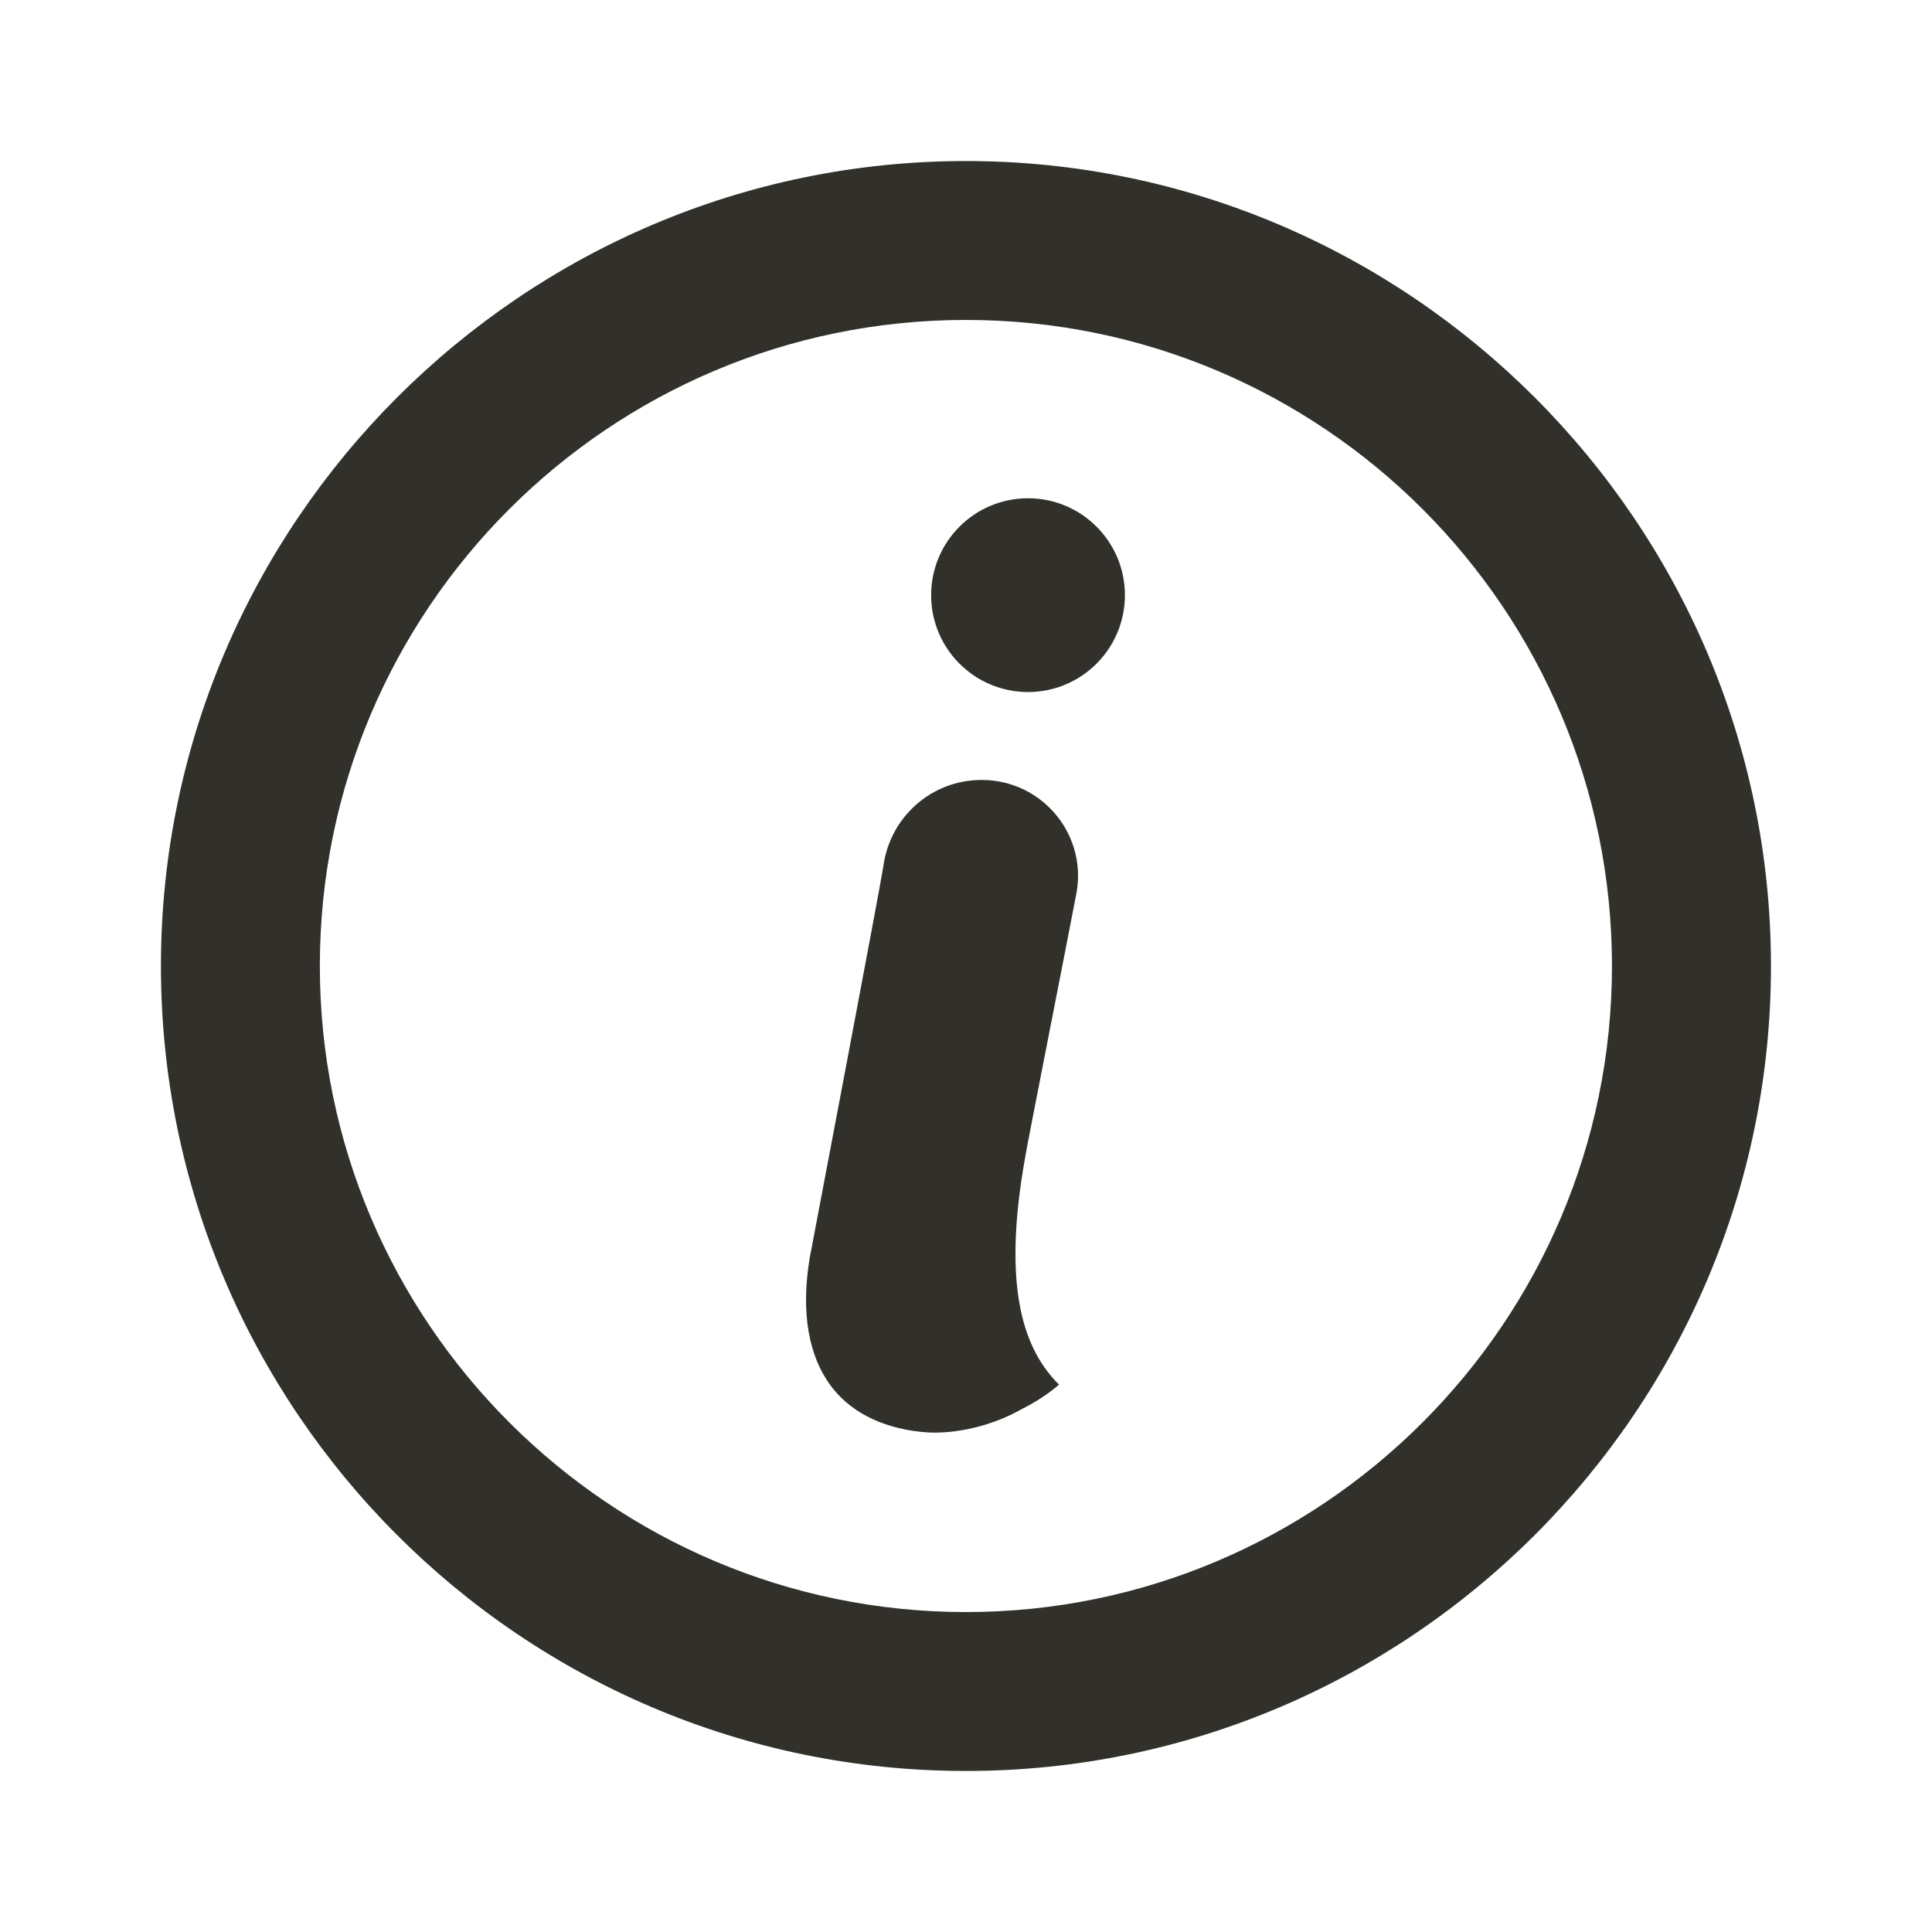
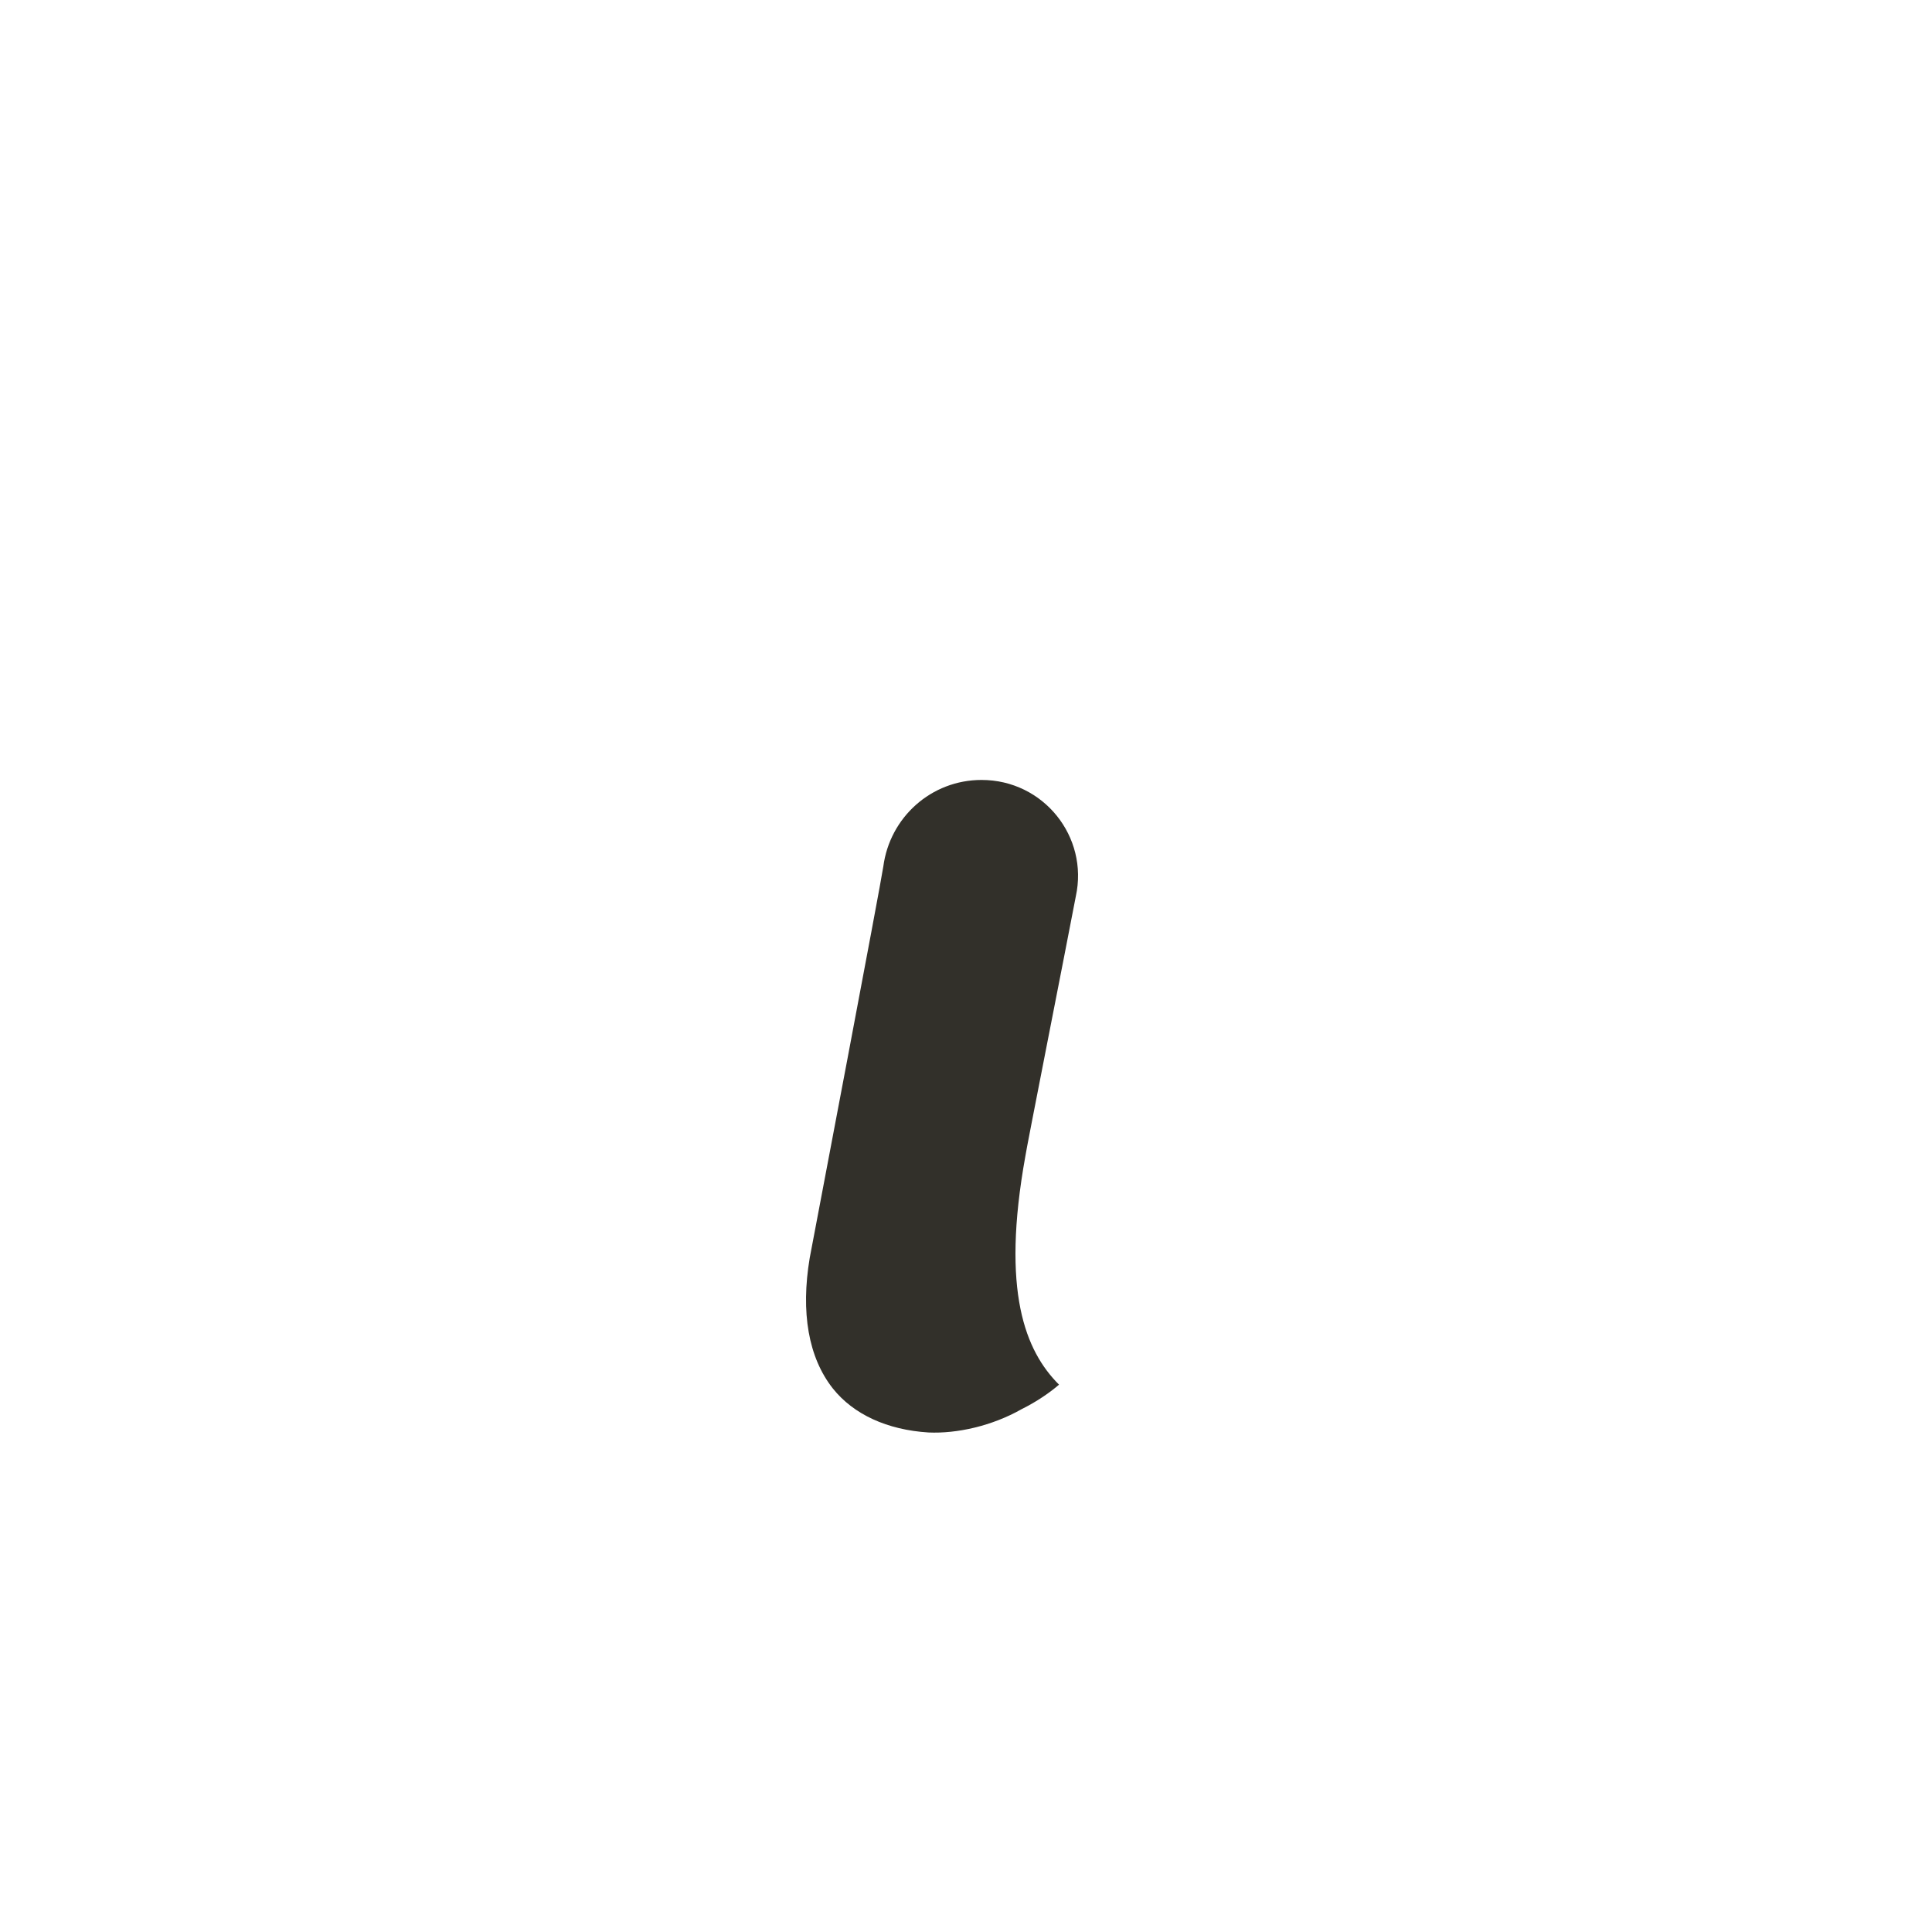
<svg xmlns="http://www.w3.org/2000/svg" width="20" height="20" viewBox="0 0 20 20" fill="none">
-   <path d="M10.161 8.074C9.639 8.074 9.211 8.462 9.144 8.97C9.117 9.157 8.435 12.742 8.382 13.023C8.288 13.585 8.368 14.053 8.622 14.374C8.836 14.642 9.184 14.802 9.612 14.829C9.906 14.842 10.268 14.762 10.575 14.588C10.736 14.508 10.87 14.414 10.963 14.334C10.615 13.986 10.361 13.371 10.615 11.966C10.615 11.94 11.043 9.773 11.137 9.278C11.271 8.662 10.803 8.074 10.161 8.074Z" fill="#32302A" />
-   <path d="M10.642 7.164C11.196 7.164 11.645 6.715 11.645 6.161C11.645 5.607 11.196 5.158 10.642 5.158C10.088 5.158 9.639 5.607 9.639 6.161C9.639 6.715 10.088 7.164 10.642 7.164Z" fill="#32302A" />
-   <path d="M9.999 1.667C5.411 1.667 1.666 5.412 1.666 10C1.666 14.588 5.398 18.333 9.999 18.333C14.587 18.333 18.333 14.601 18.333 10C18.333 5.412 14.587 1.667 9.999 1.667ZM9.999 16.688C6.321 16.688 3.311 13.692 3.311 10C3.311 6.308 6.308 3.312 9.999 3.312C13.691 3.312 16.687 6.308 16.687 10C16.687 13.692 13.678 16.688 9.999 16.688Z" fill="#32302A" />
+   <path d="M10.161 8.074C9.639 8.074 9.211 8.462 9.144 8.97C9.117 9.157 8.435 12.742 8.382 13.023C8.288 13.585 8.368 14.053 8.622 14.374C8.836 14.642 9.184 14.802 9.612 14.829C9.906 14.842 10.268 14.762 10.575 14.588C10.736 14.508 10.87 14.414 10.963 14.334C10.615 13.986 10.361 13.371 10.615 11.966C10.615 11.94 11.043 9.773 11.137 9.278C11.271 8.662 10.803 8.074 10.161 8.074" fill="#32302A" />
</svg>